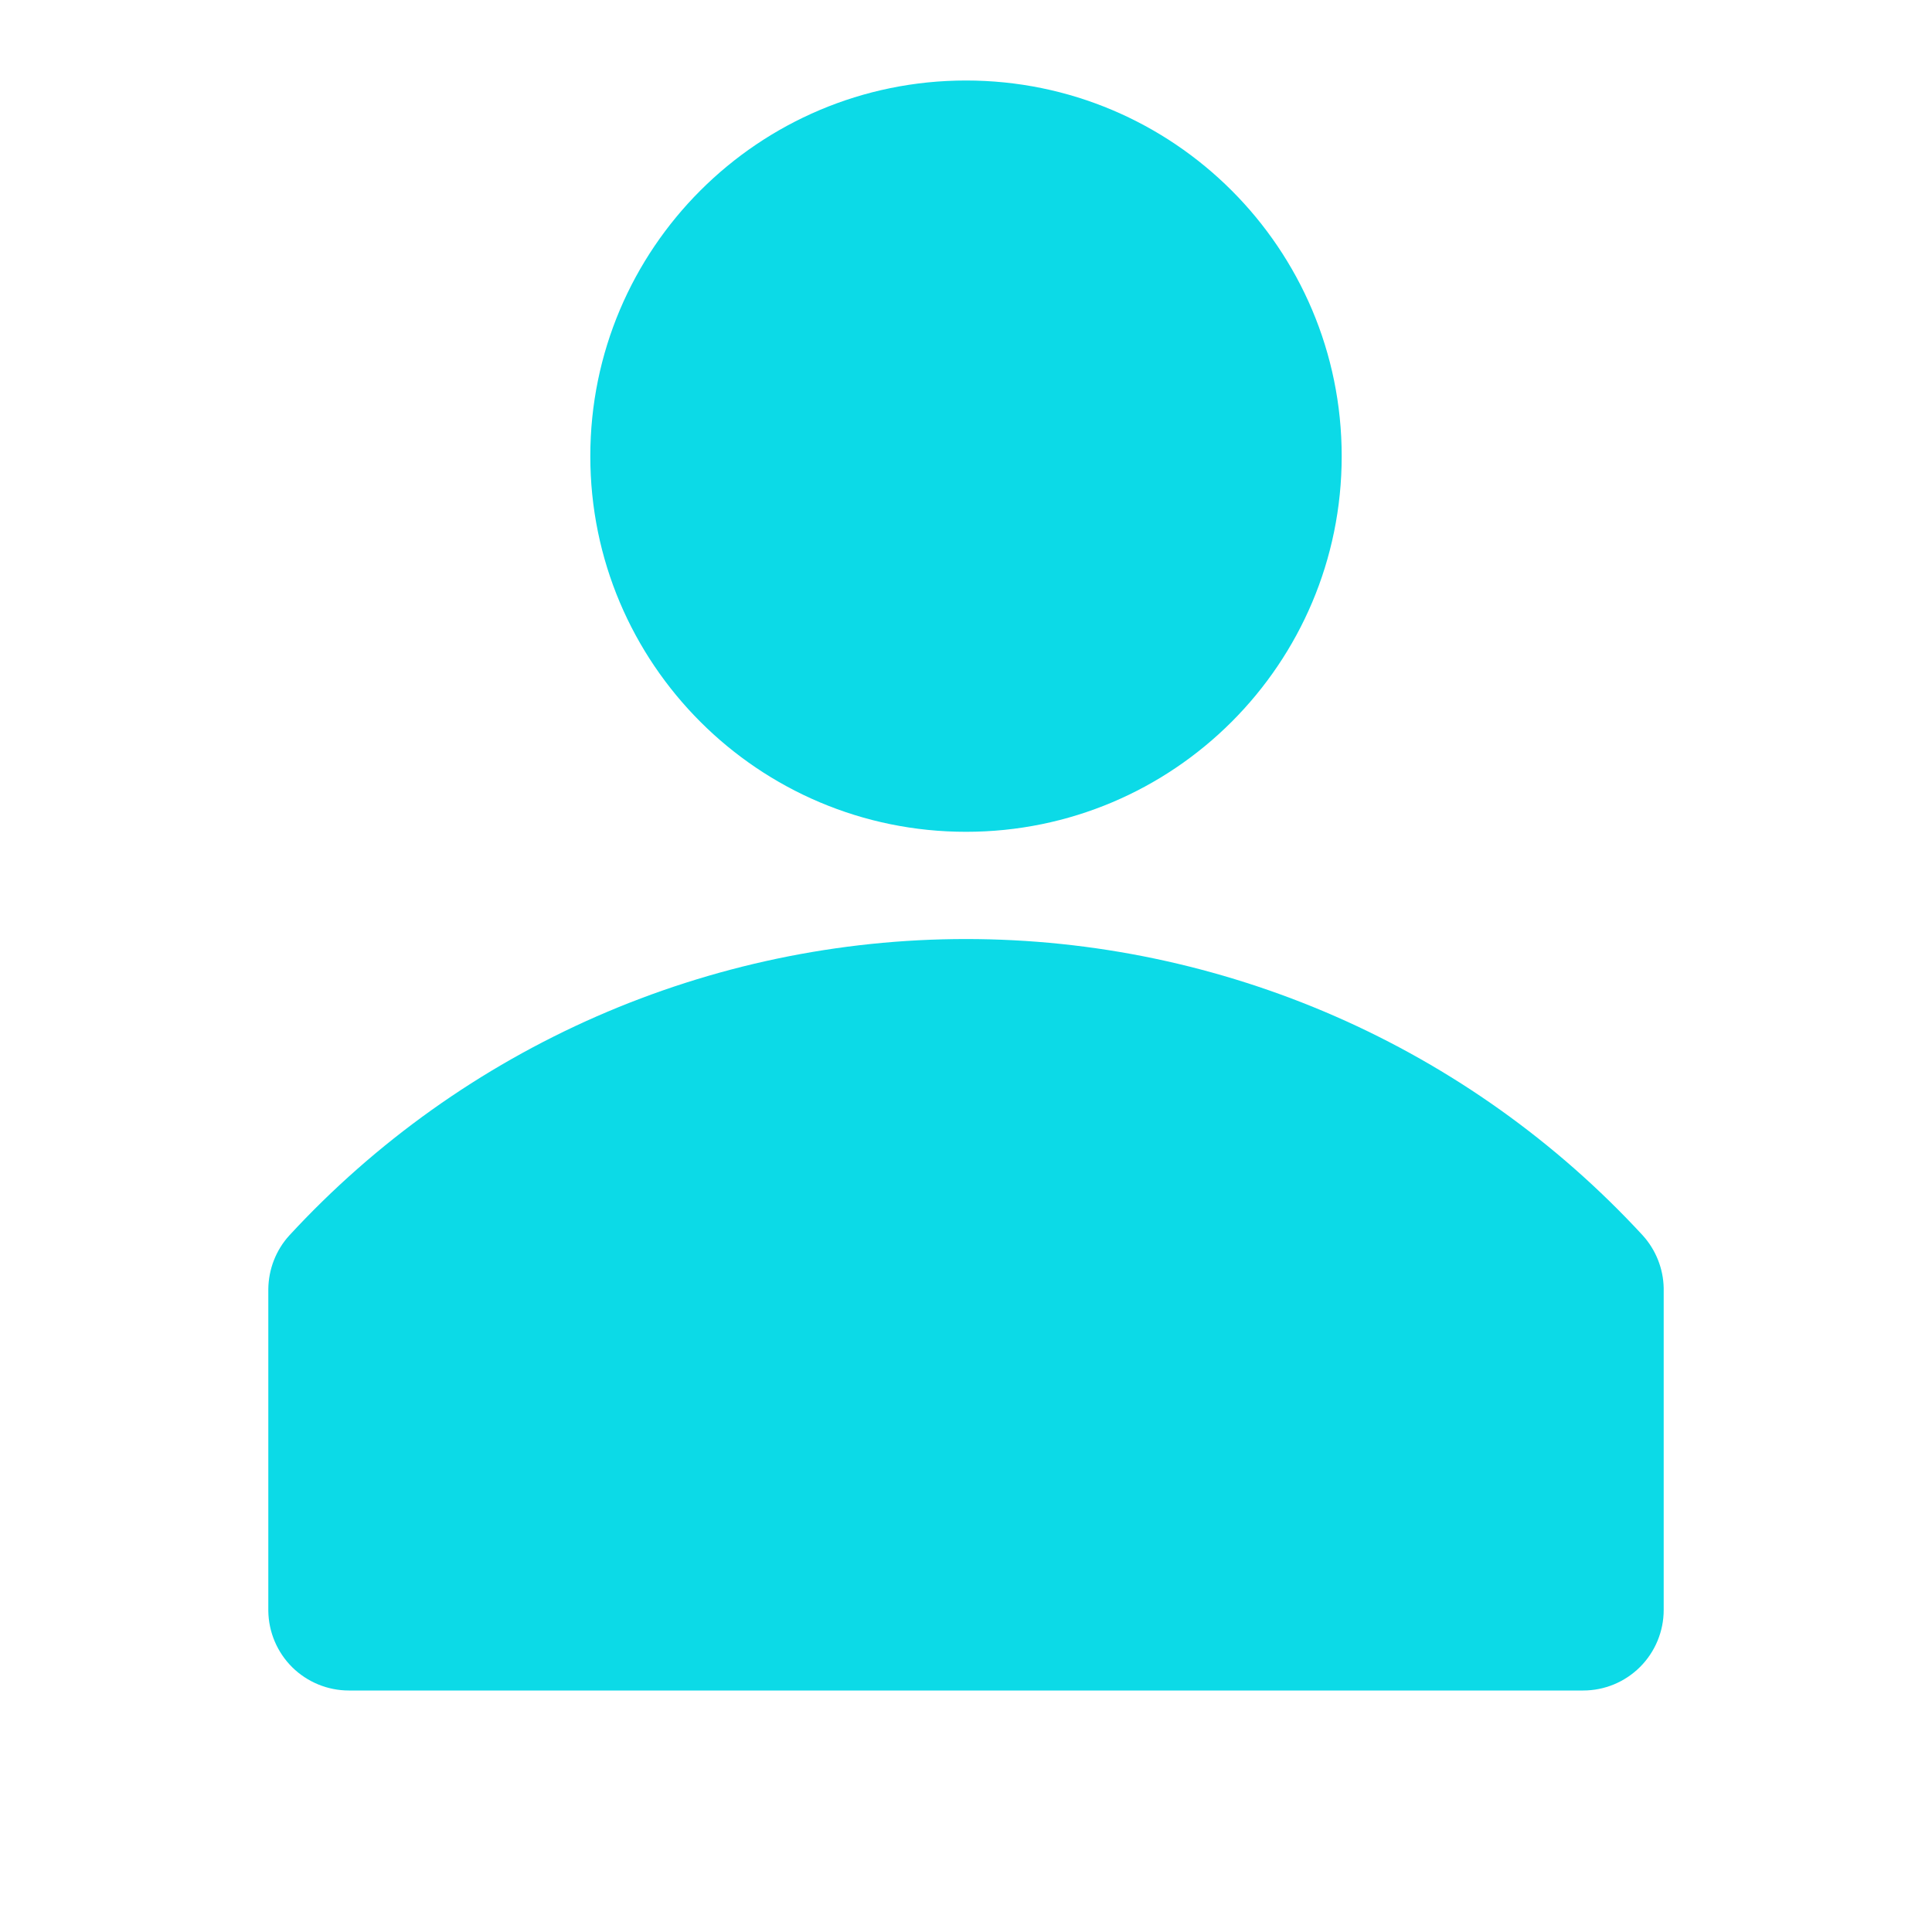
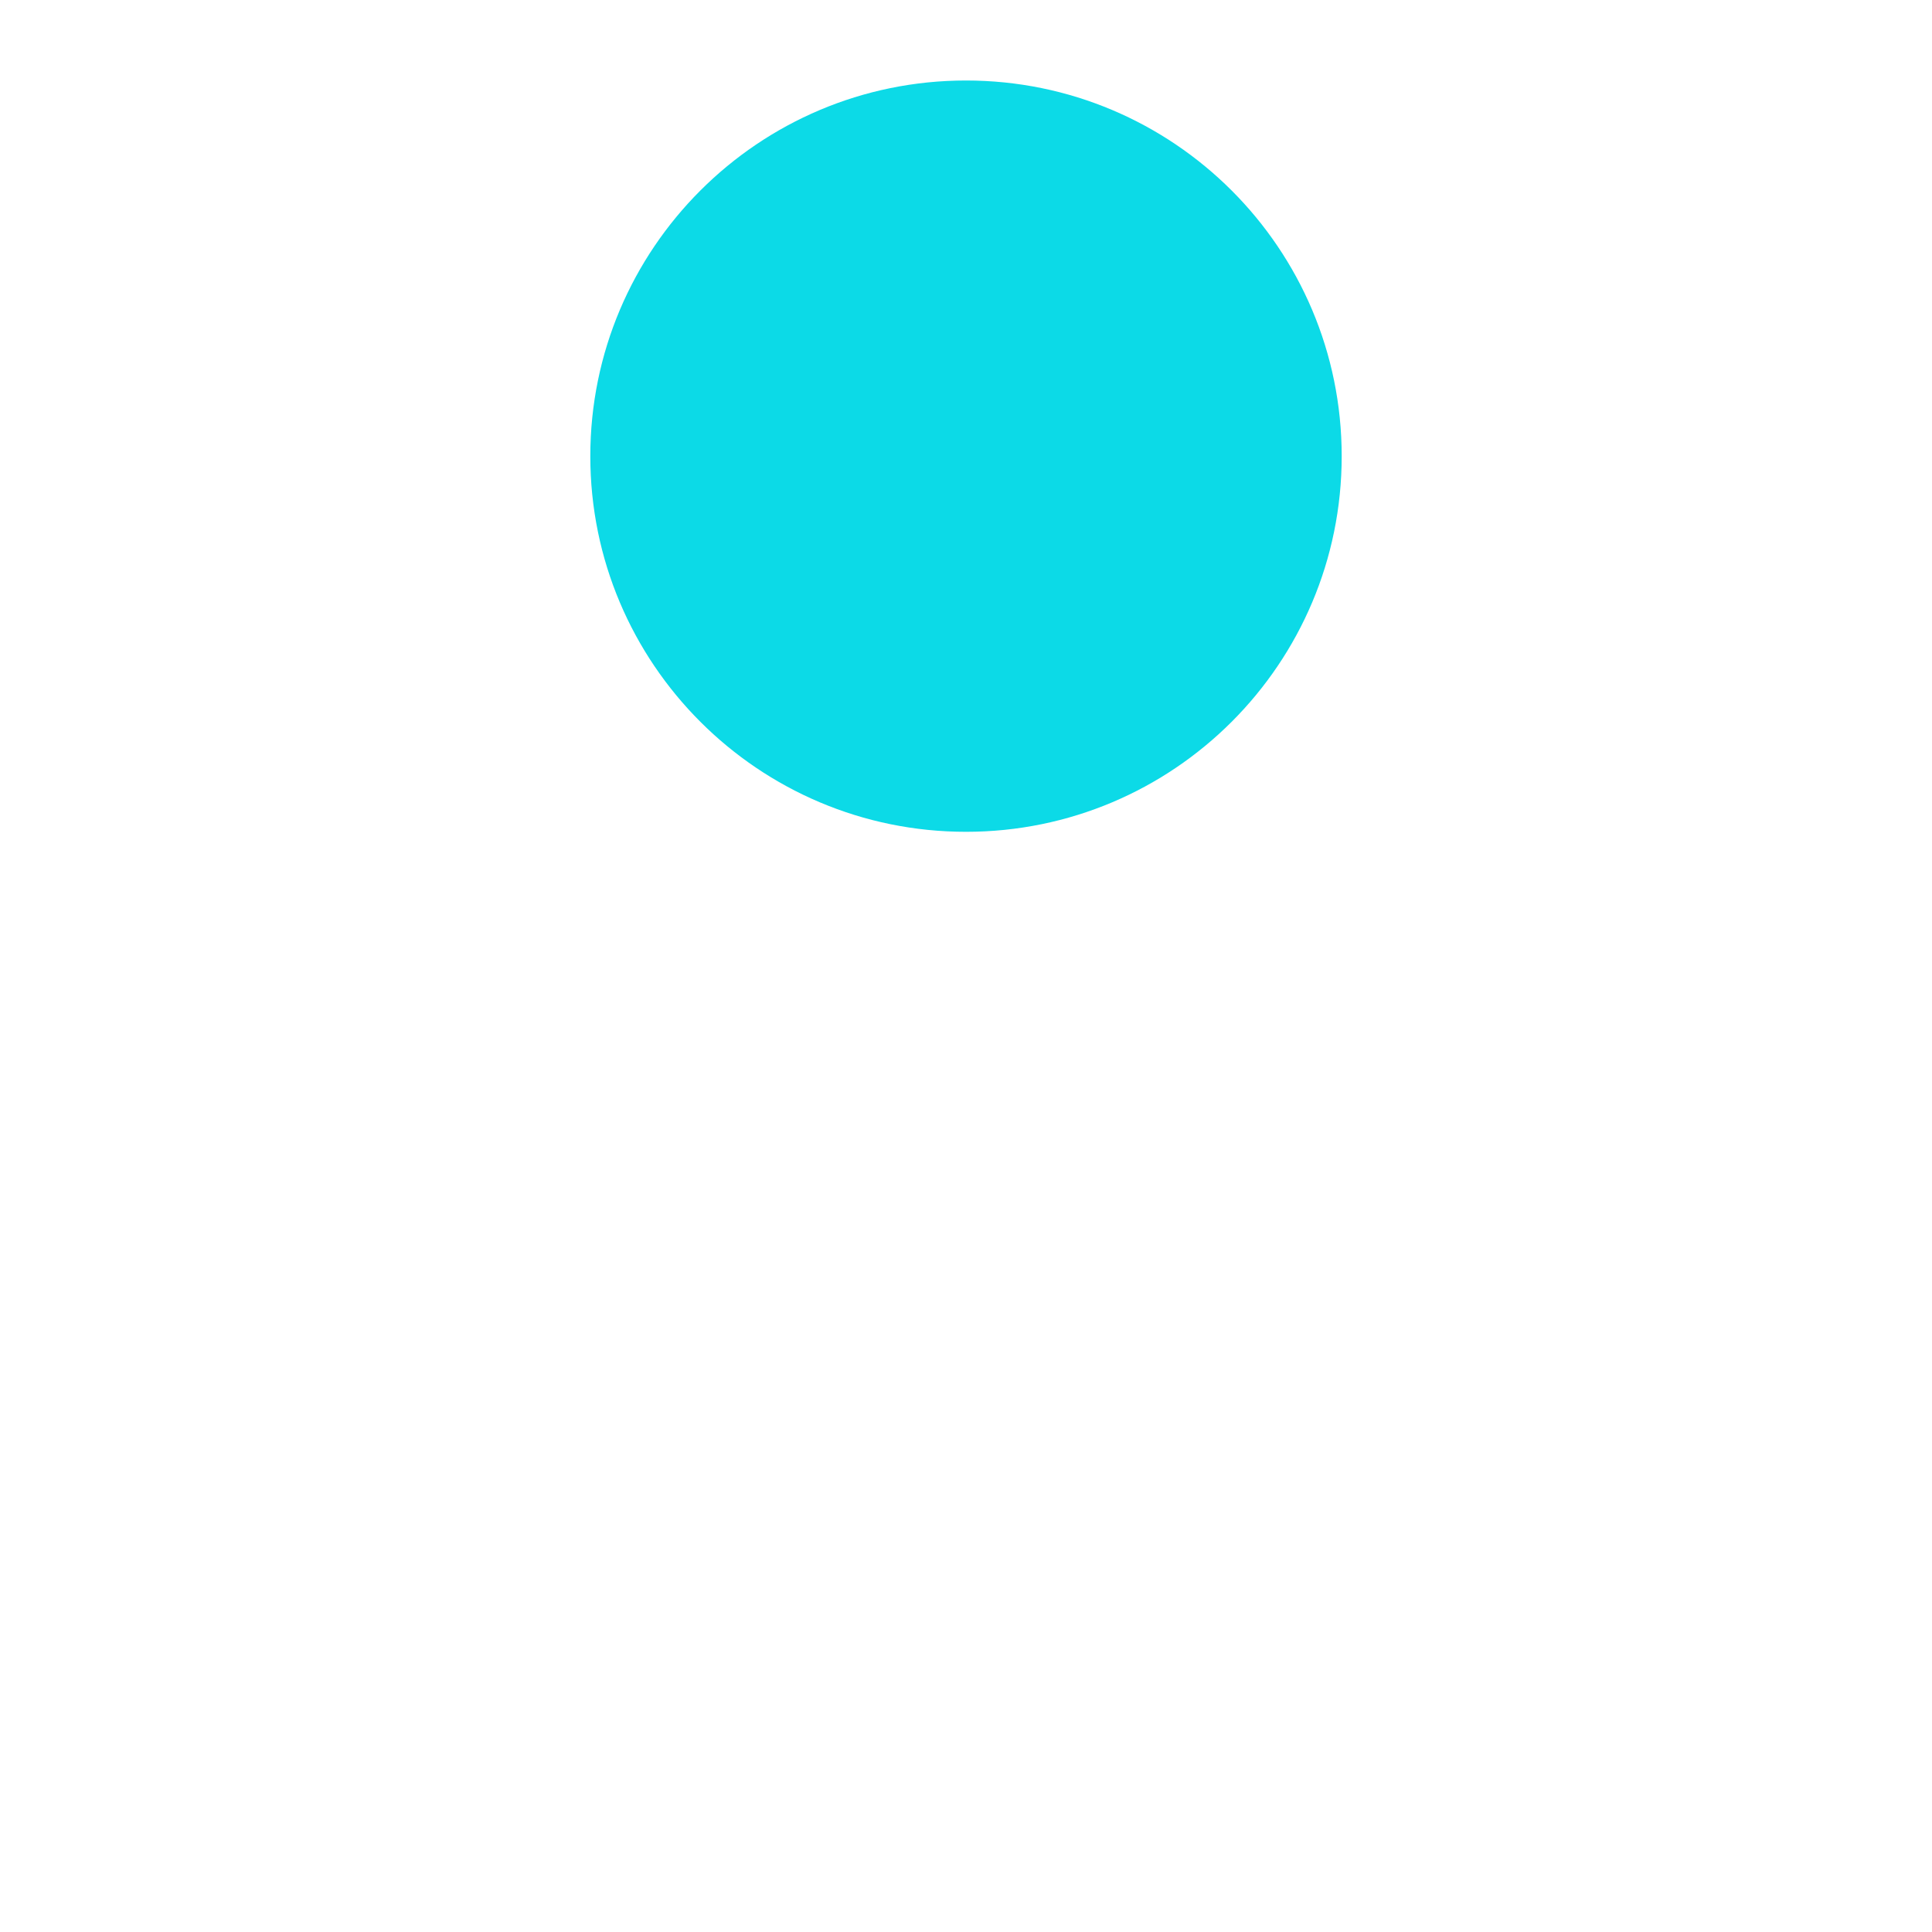
<svg xmlns="http://www.w3.org/2000/svg" width="24" height="24" viewBox="0 0 24 24" fill="none">
  <g clip-path="url(#clip0_24_864)">
-     <path d="M20.407 15.347C19.336 14.186 18.036 13.26 16.589 12.626C15.142 11.993 13.58 11.665 12 11.665C10.421 11.665 8.858 11.993 7.412 12.626C5.965 13.26 4.665 14.186 3.594 15.347C3.428 15.529 3.336 15.767 3.333 16.013V20.013C3.337 20.276 3.444 20.527 3.631 20.712C3.818 20.896 4.071 21 4.333 21H19.667C19.932 21 20.186 20.895 20.374 20.707C20.561 20.52 20.667 20.265 20.667 20V16C20.662 15.758 20.569 15.526 20.407 15.347Z" fill="#0CDAE7" />
    <path d="M12 10.333C14.578 10.333 16.667 8.244 16.667 5.667C16.667 3.089 14.578 1 12 1C9.423 1 7.333 3.089 7.333 5.667C7.333 8.244 9.423 10.333 12 10.333Z" fill="#0CDAE7" />
  </g>
  <defs>
    <clipPath id="clip0_24_864">
      <rect width="24" height="24" fill="white" />
    </clipPath>
  </defs>
</svg>